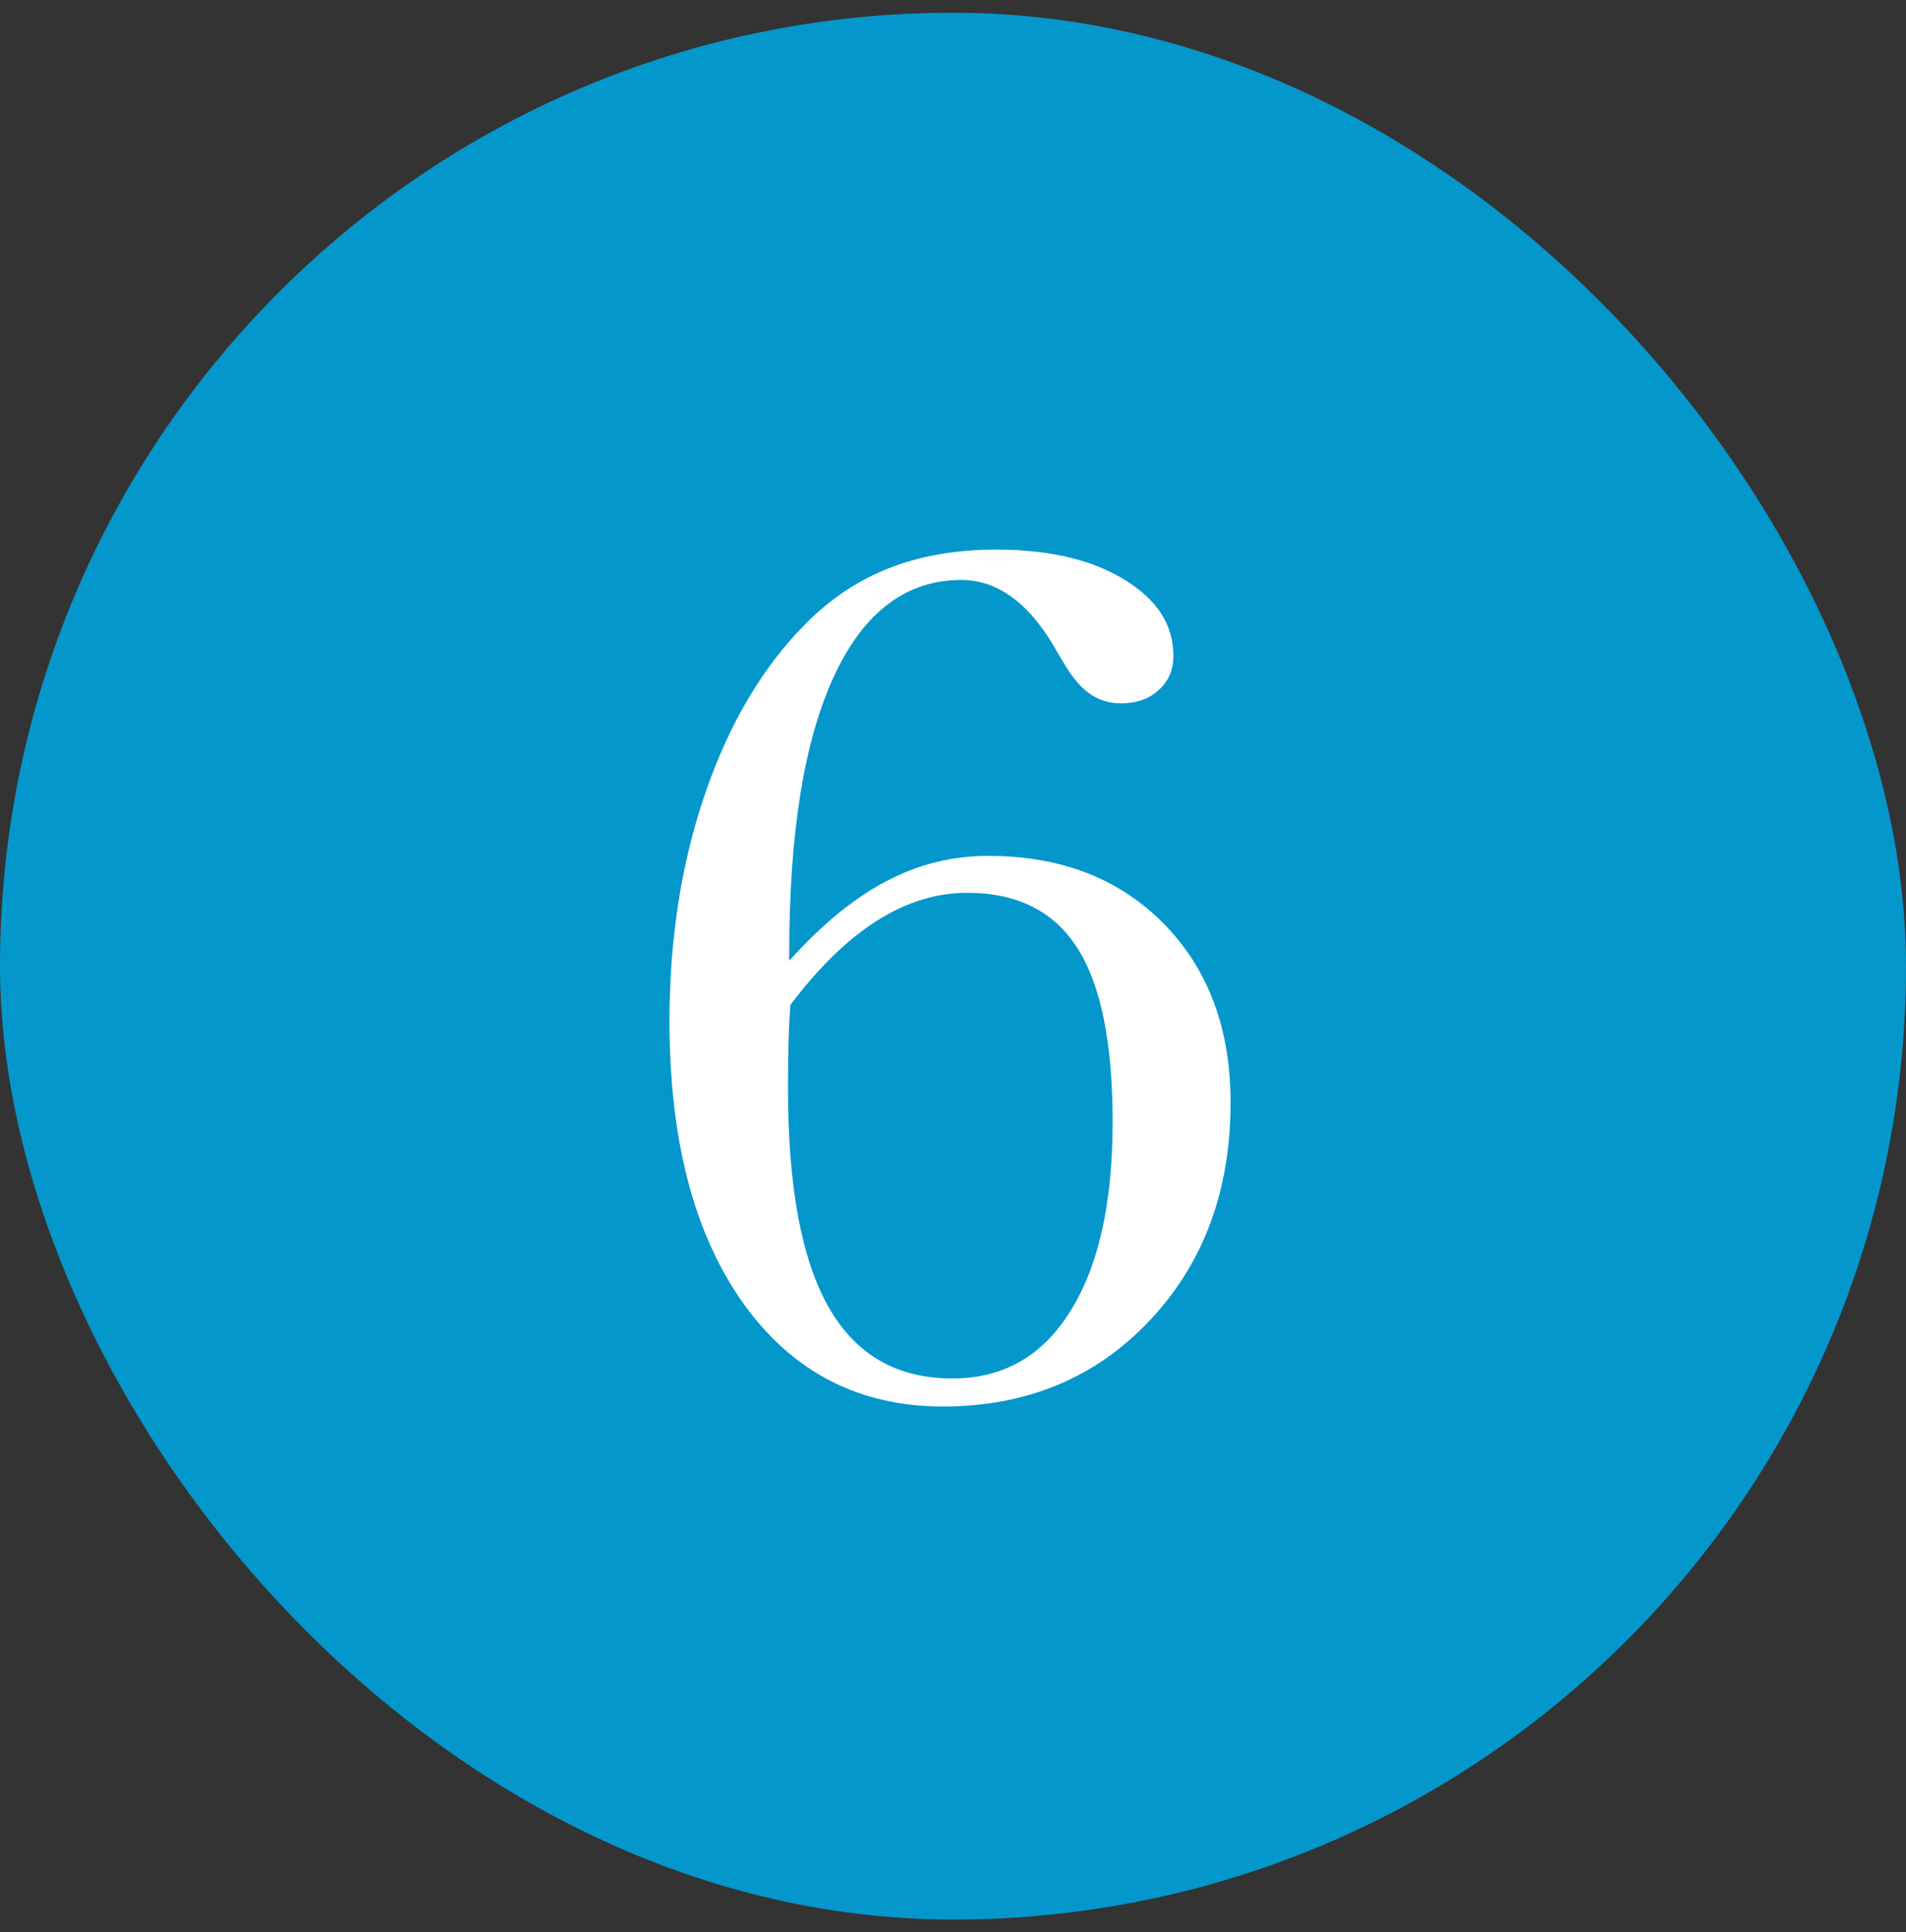
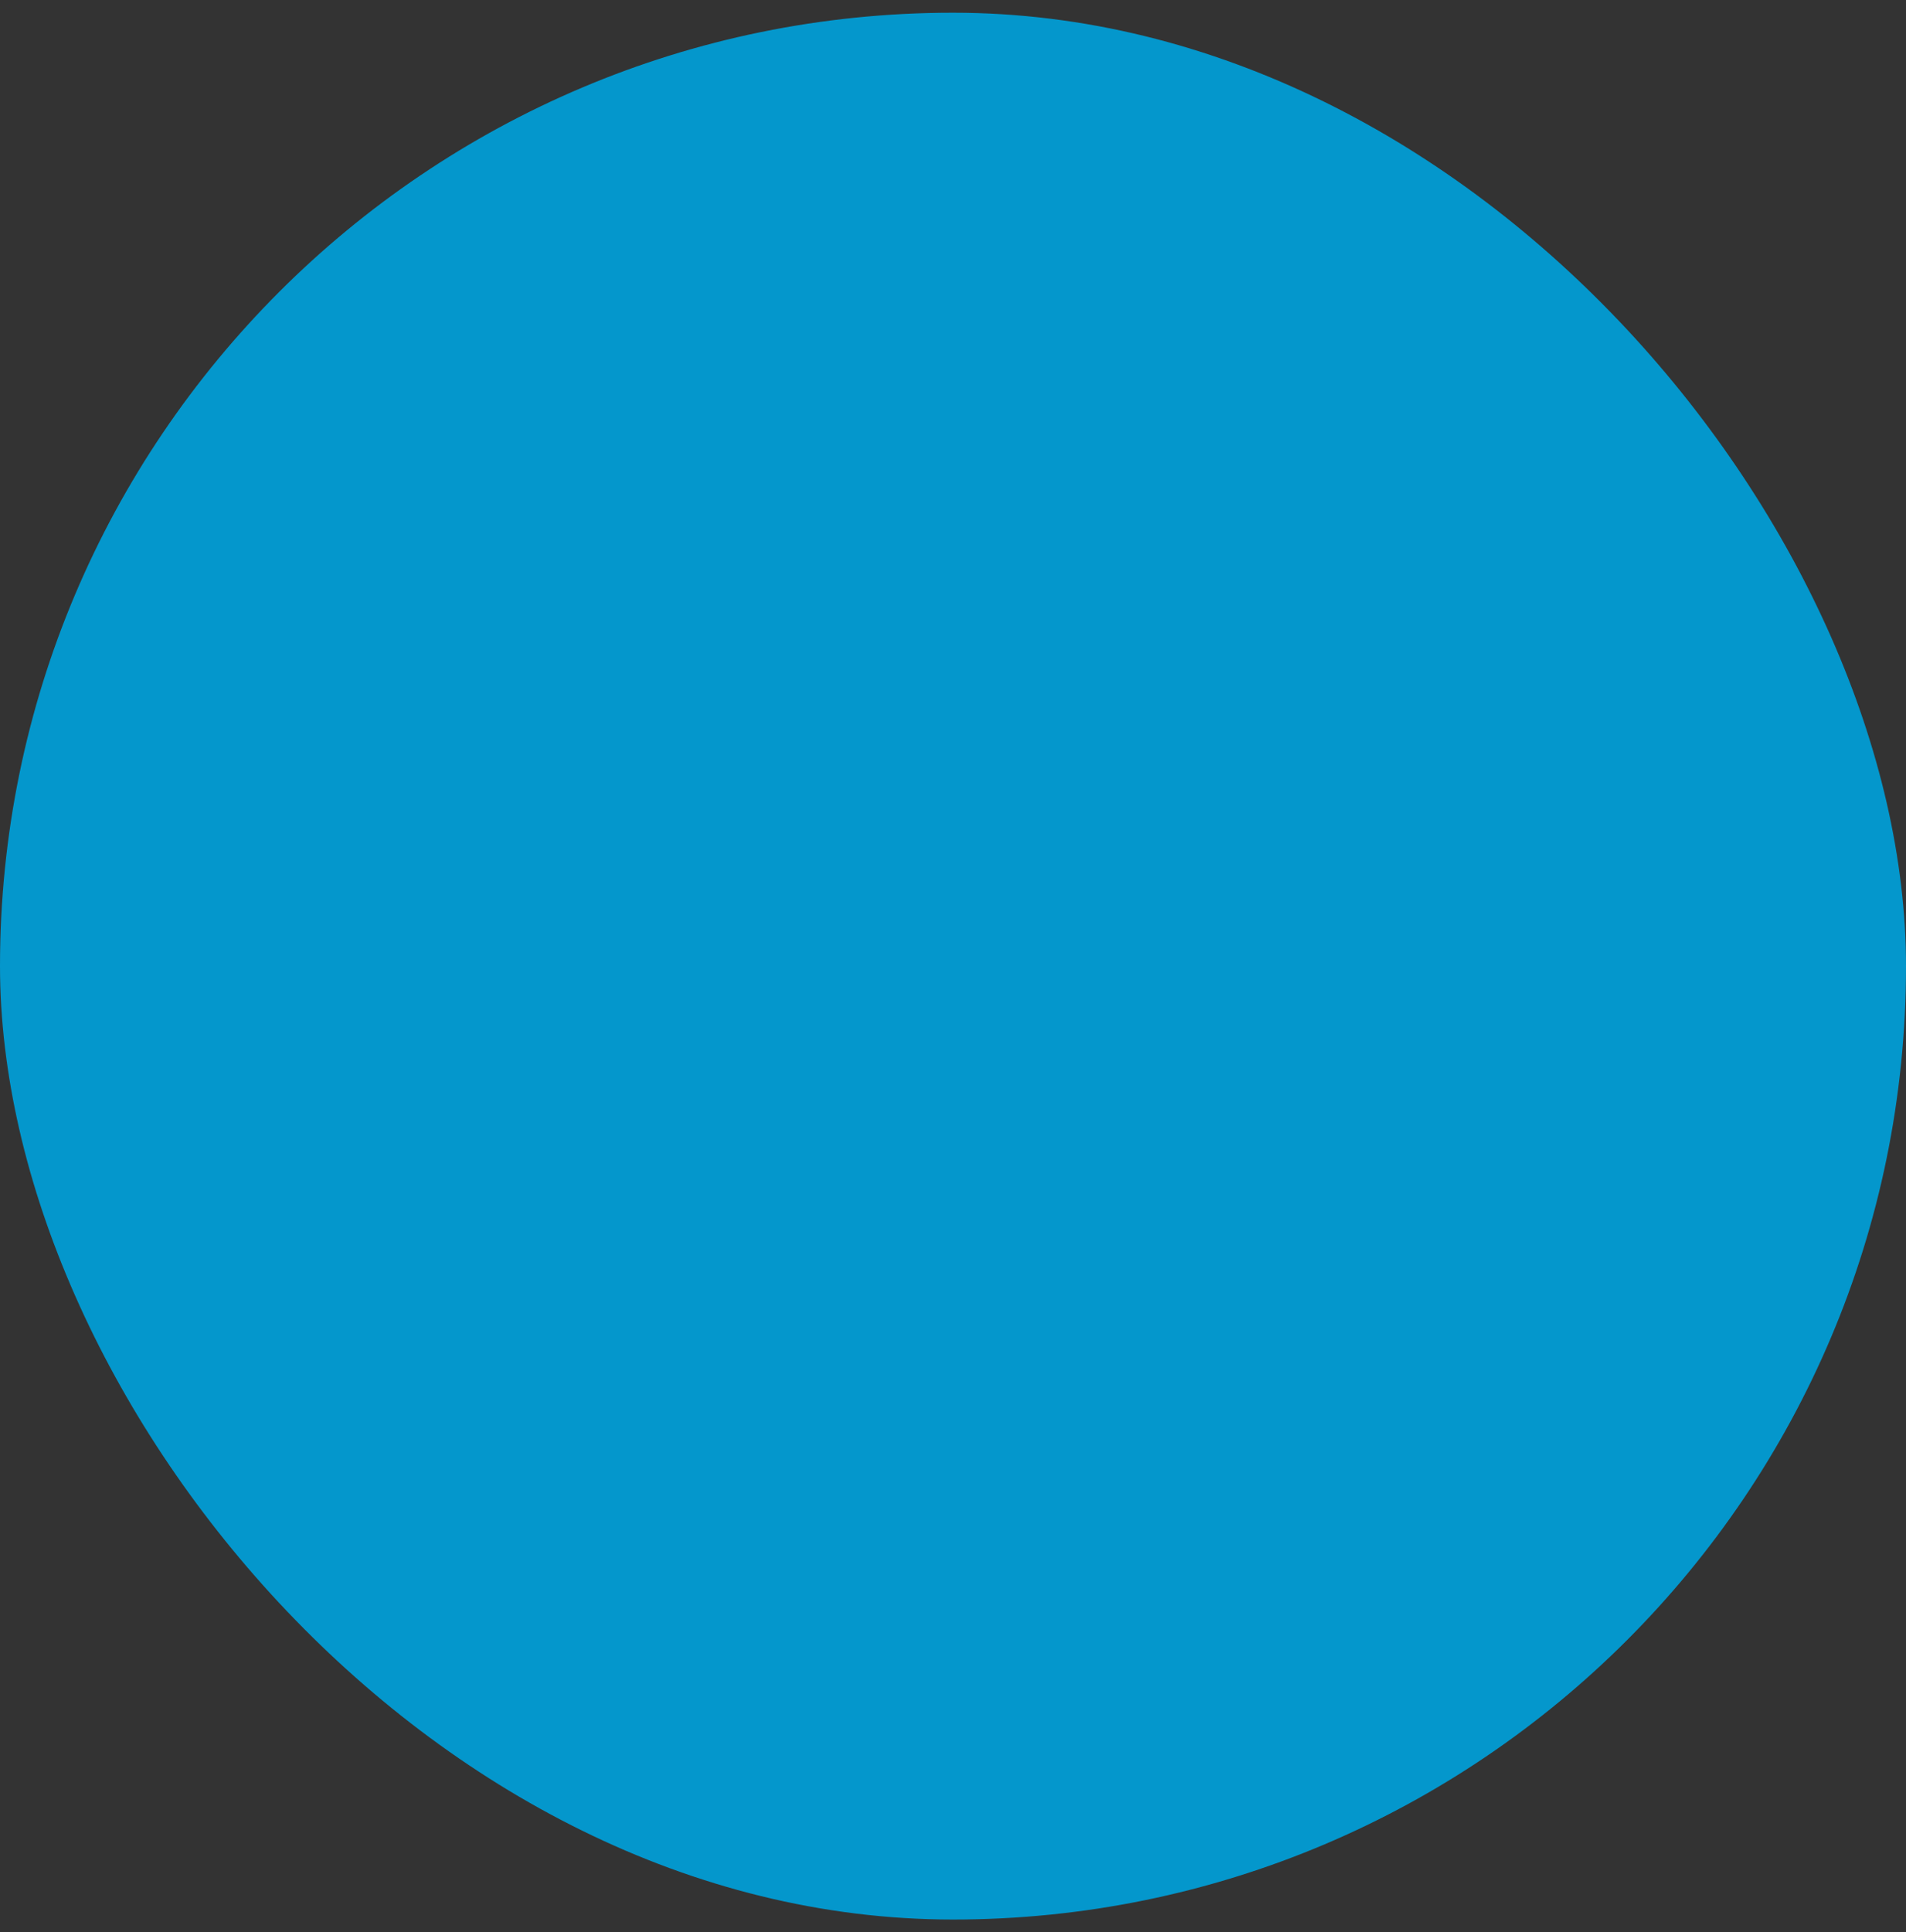
<svg xmlns="http://www.w3.org/2000/svg" width="75" height="76" viewBox="0 0 75 76" fill="none">
  <rect x="0" y="0" width="75" height="76" fill="#333333" stroke="none" />
  <rect y="0.5" width="75" height="75" rx="37.5" fill="#0497CC" />
-   <path d="M31.102 39.523C31.07 39.945 31.047 40.391 31.031 40.859C31.016 41.312 31.008 41.969 31.008 42.828C31.008 46.672 31.539 49.531 32.602 51.406C33.664 53.281 35.289 54.219 37.477 54.219C39.477 54.219 41.023 53.336 42.117 51.57C43.227 49.805 43.781 47.328 43.781 44.141C43.781 41.016 43.32 38.734 42.398 37.297C41.477 35.844 40.031 35.117 38.062 35.117C36.844 35.117 35.656 35.484 34.5 36.219C33.359 36.938 32.227 38.039 31.102 39.523ZM31.055 37.789C32.336 36.367 33.602 35.328 34.852 34.672C36.117 34 37.461 33.664 38.883 33.664C41.742 33.664 44.047 34.555 45.797 36.336C47.547 38.117 48.422 40.461 48.422 43.367C48.422 46.836 47.359 49.695 45.234 51.945C43.109 54.195 40.398 55.32 37.102 55.32C33.805 55.32 31.188 53.969 29.25 51.266C27.312 48.547 26.344 44.844 26.344 40.156C26.344 36.922 26.812 33.938 27.75 31.203C28.688 28.469 30 26.25 31.688 24.547C32.656 23.562 33.758 22.828 34.992 22.344C36.227 21.859 37.633 21.617 39.211 21.617C41.273 21.617 42.945 22.008 44.227 22.789C45.523 23.57 46.172 24.57 46.172 25.789C46.172 26.352 45.977 26.805 45.586 27.148C45.211 27.492 44.719 27.664 44.109 27.664C43.625 27.664 43.195 27.523 42.82 27.242C42.445 26.961 42.078 26.492 41.719 25.836C41.719 25.836 41.711 25.828 41.695 25.812C40.617 23.812 39.328 22.812 37.828 22.812C35.656 22.812 33.984 24.078 32.812 26.609C31.641 29.141 31.055 32.773 31.055 37.508V37.789Z" fill="white" />
</svg>